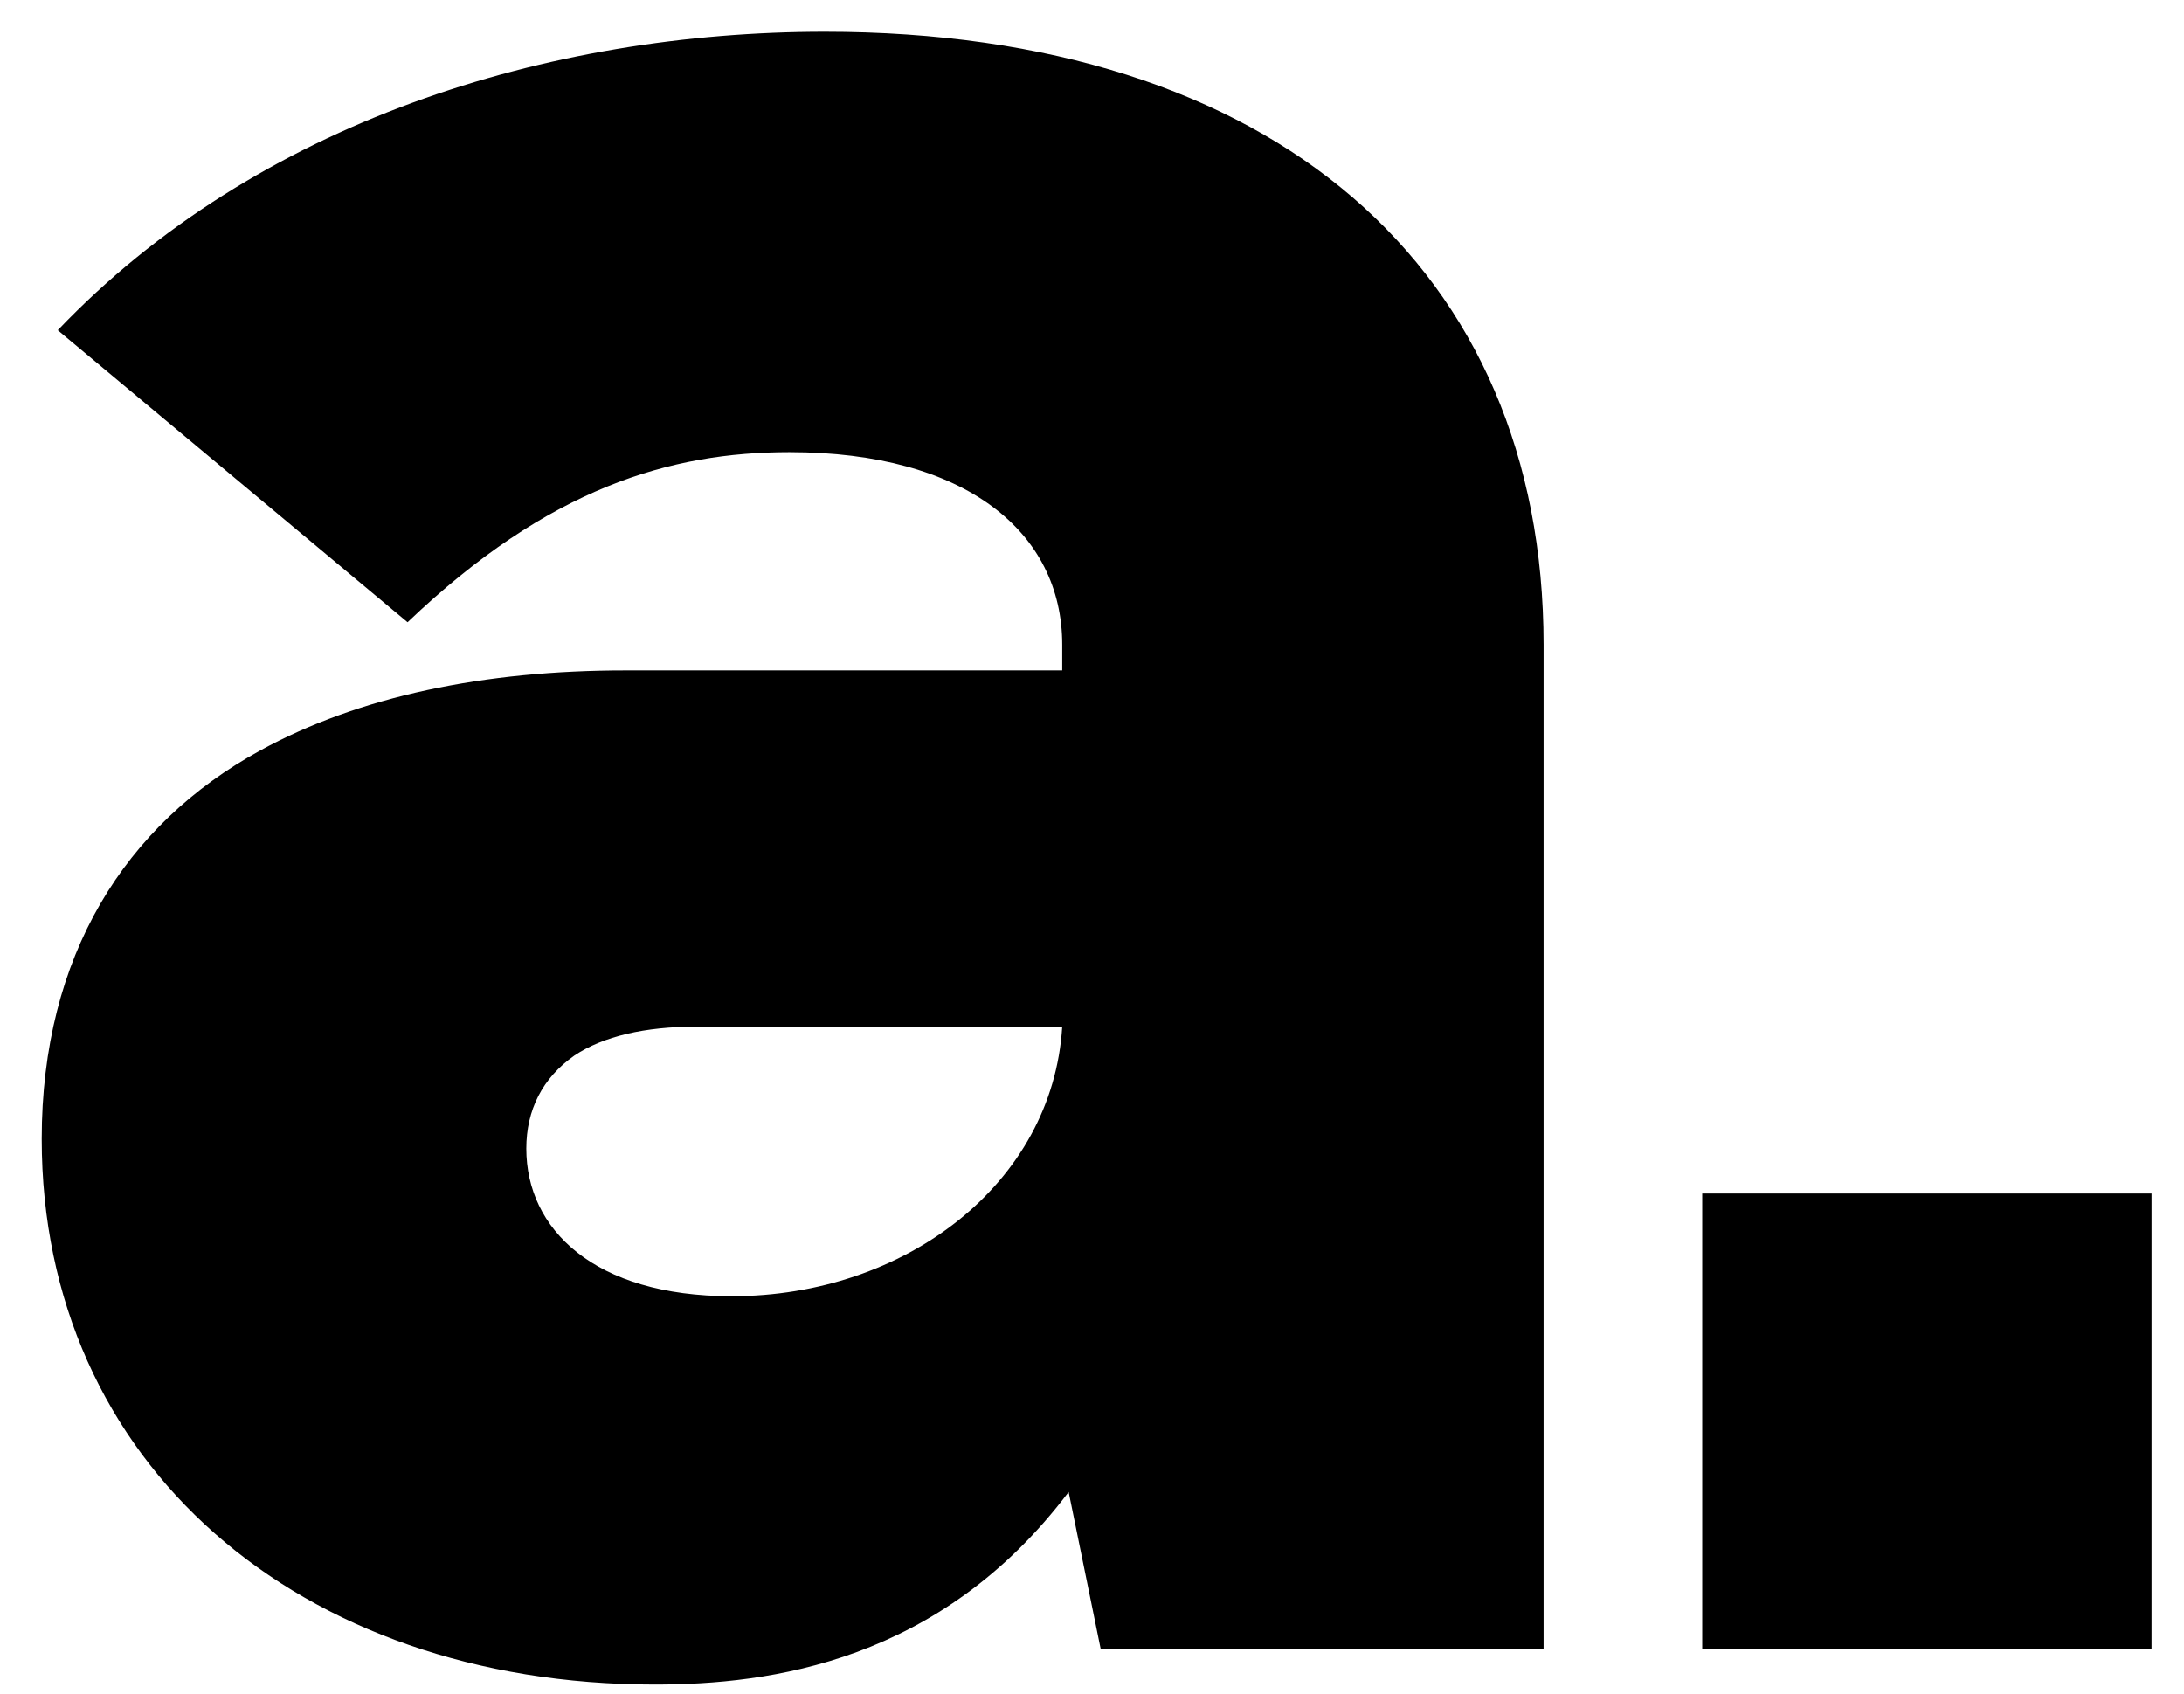
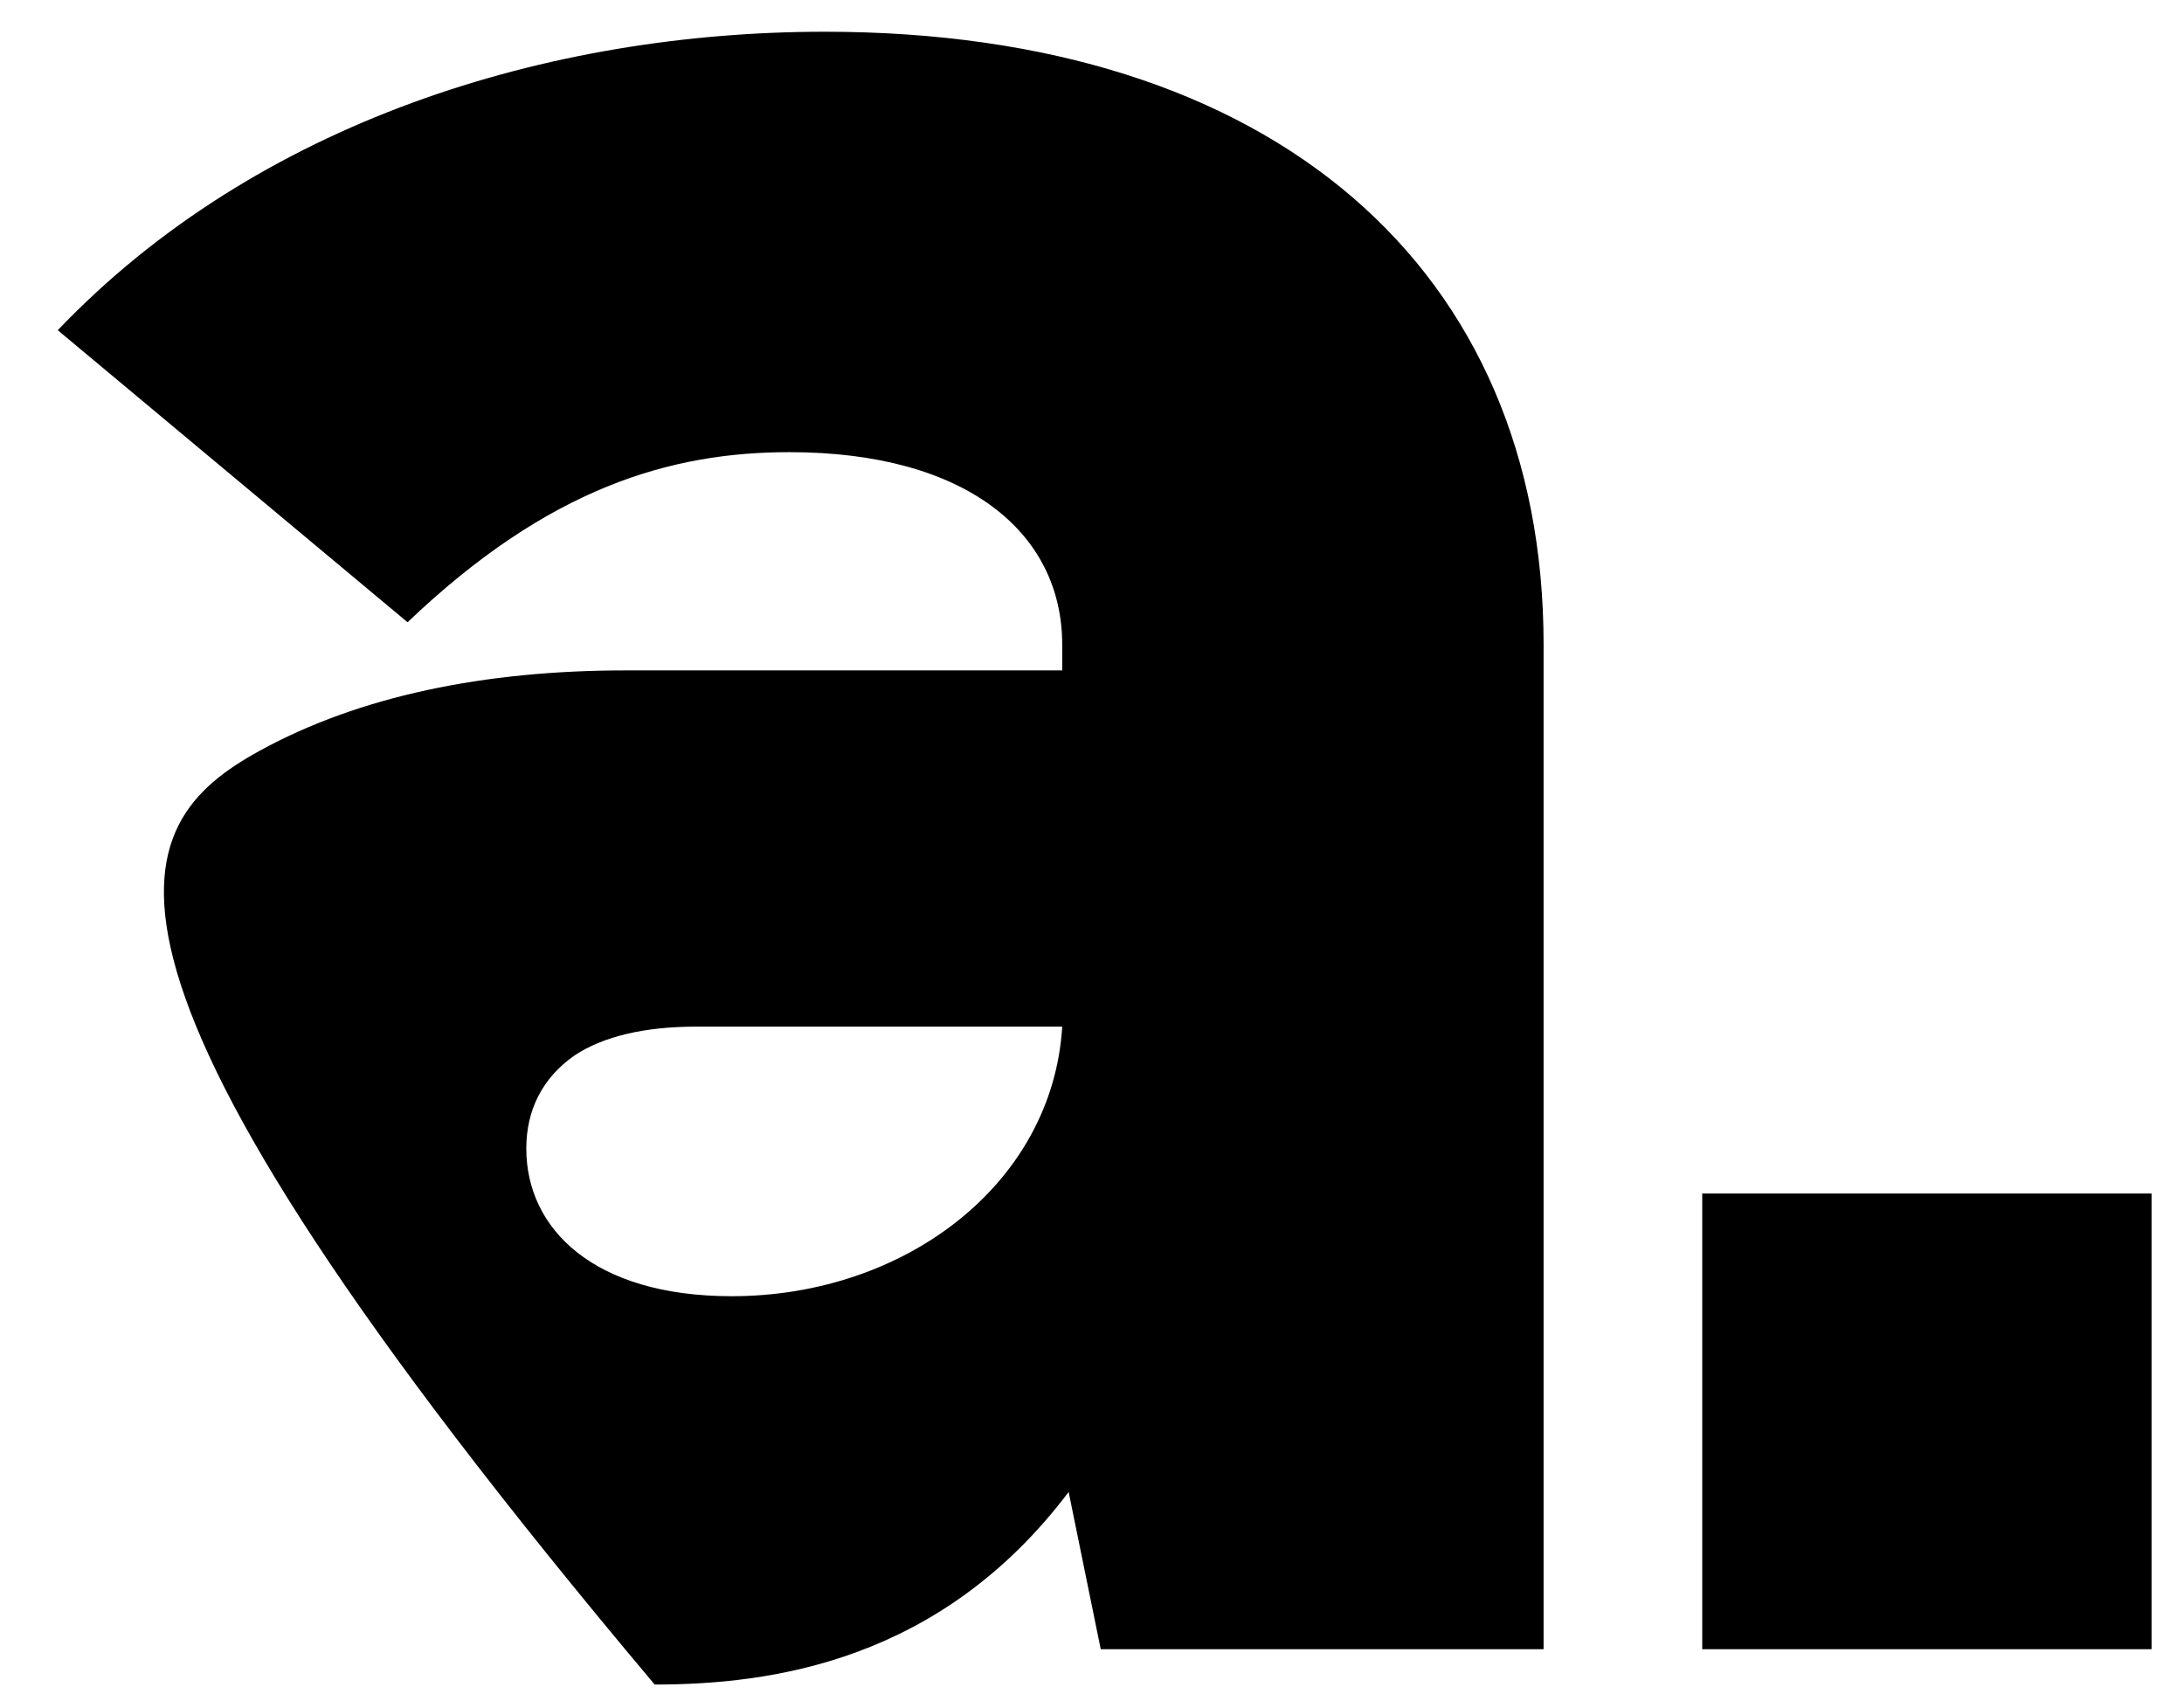
<svg xmlns="http://www.w3.org/2000/svg" width="49" height="38" viewBox="0 0 49 38" fill="none">
-   <path d="M18.504 0.712C28.584 0.712 34.632 6.04 34.632 14.464V37H24.696L23.976 33.472C21.096 37.288 17.28 37.792 14.688 37.792C6.696 37.792 0.936 32.824 0.936 25.552C0.936 21.448 2.808 18.496 5.832 16.84C8.064 15.616 10.872 15.04 14.04 15.04H23.832V14.464C23.832 11.944 21.672 10.144 17.712 10.144C15.048 10.144 12.312 10.936 9.144 13.96L1.296 7.408C5.76 2.728 12.312 0.712 18.504 0.712ZM16.416 29.08C20.304 29.08 23.616 26.56 23.832 23.032H15.624C14.472 23.032 13.536 23.248 12.888 23.68C12.168 24.184 11.808 24.904 11.808 25.768C11.808 27.568 13.32 29.08 16.416 29.08ZM38.191 37V26.776H48.272V37H38.191Z" fill="black" />
+   <path d="M18.504 0.712C28.584 0.712 34.632 6.04 34.632 14.464V37H24.696L23.976 33.472C21.096 37.288 17.28 37.792 14.688 37.792C0.936 21.448 2.808 18.496 5.832 16.84C8.064 15.616 10.872 15.04 14.04 15.04H23.832V14.464C23.832 11.944 21.672 10.144 17.712 10.144C15.048 10.144 12.312 10.936 9.144 13.96L1.296 7.408C5.76 2.728 12.312 0.712 18.504 0.712ZM16.416 29.08C20.304 29.08 23.616 26.56 23.832 23.032H15.624C14.472 23.032 13.536 23.248 12.888 23.68C12.168 24.184 11.808 24.904 11.808 25.768C11.808 27.568 13.32 29.08 16.416 29.08ZM38.191 37V26.776H48.272V37H38.191Z" fill="black" />
</svg>